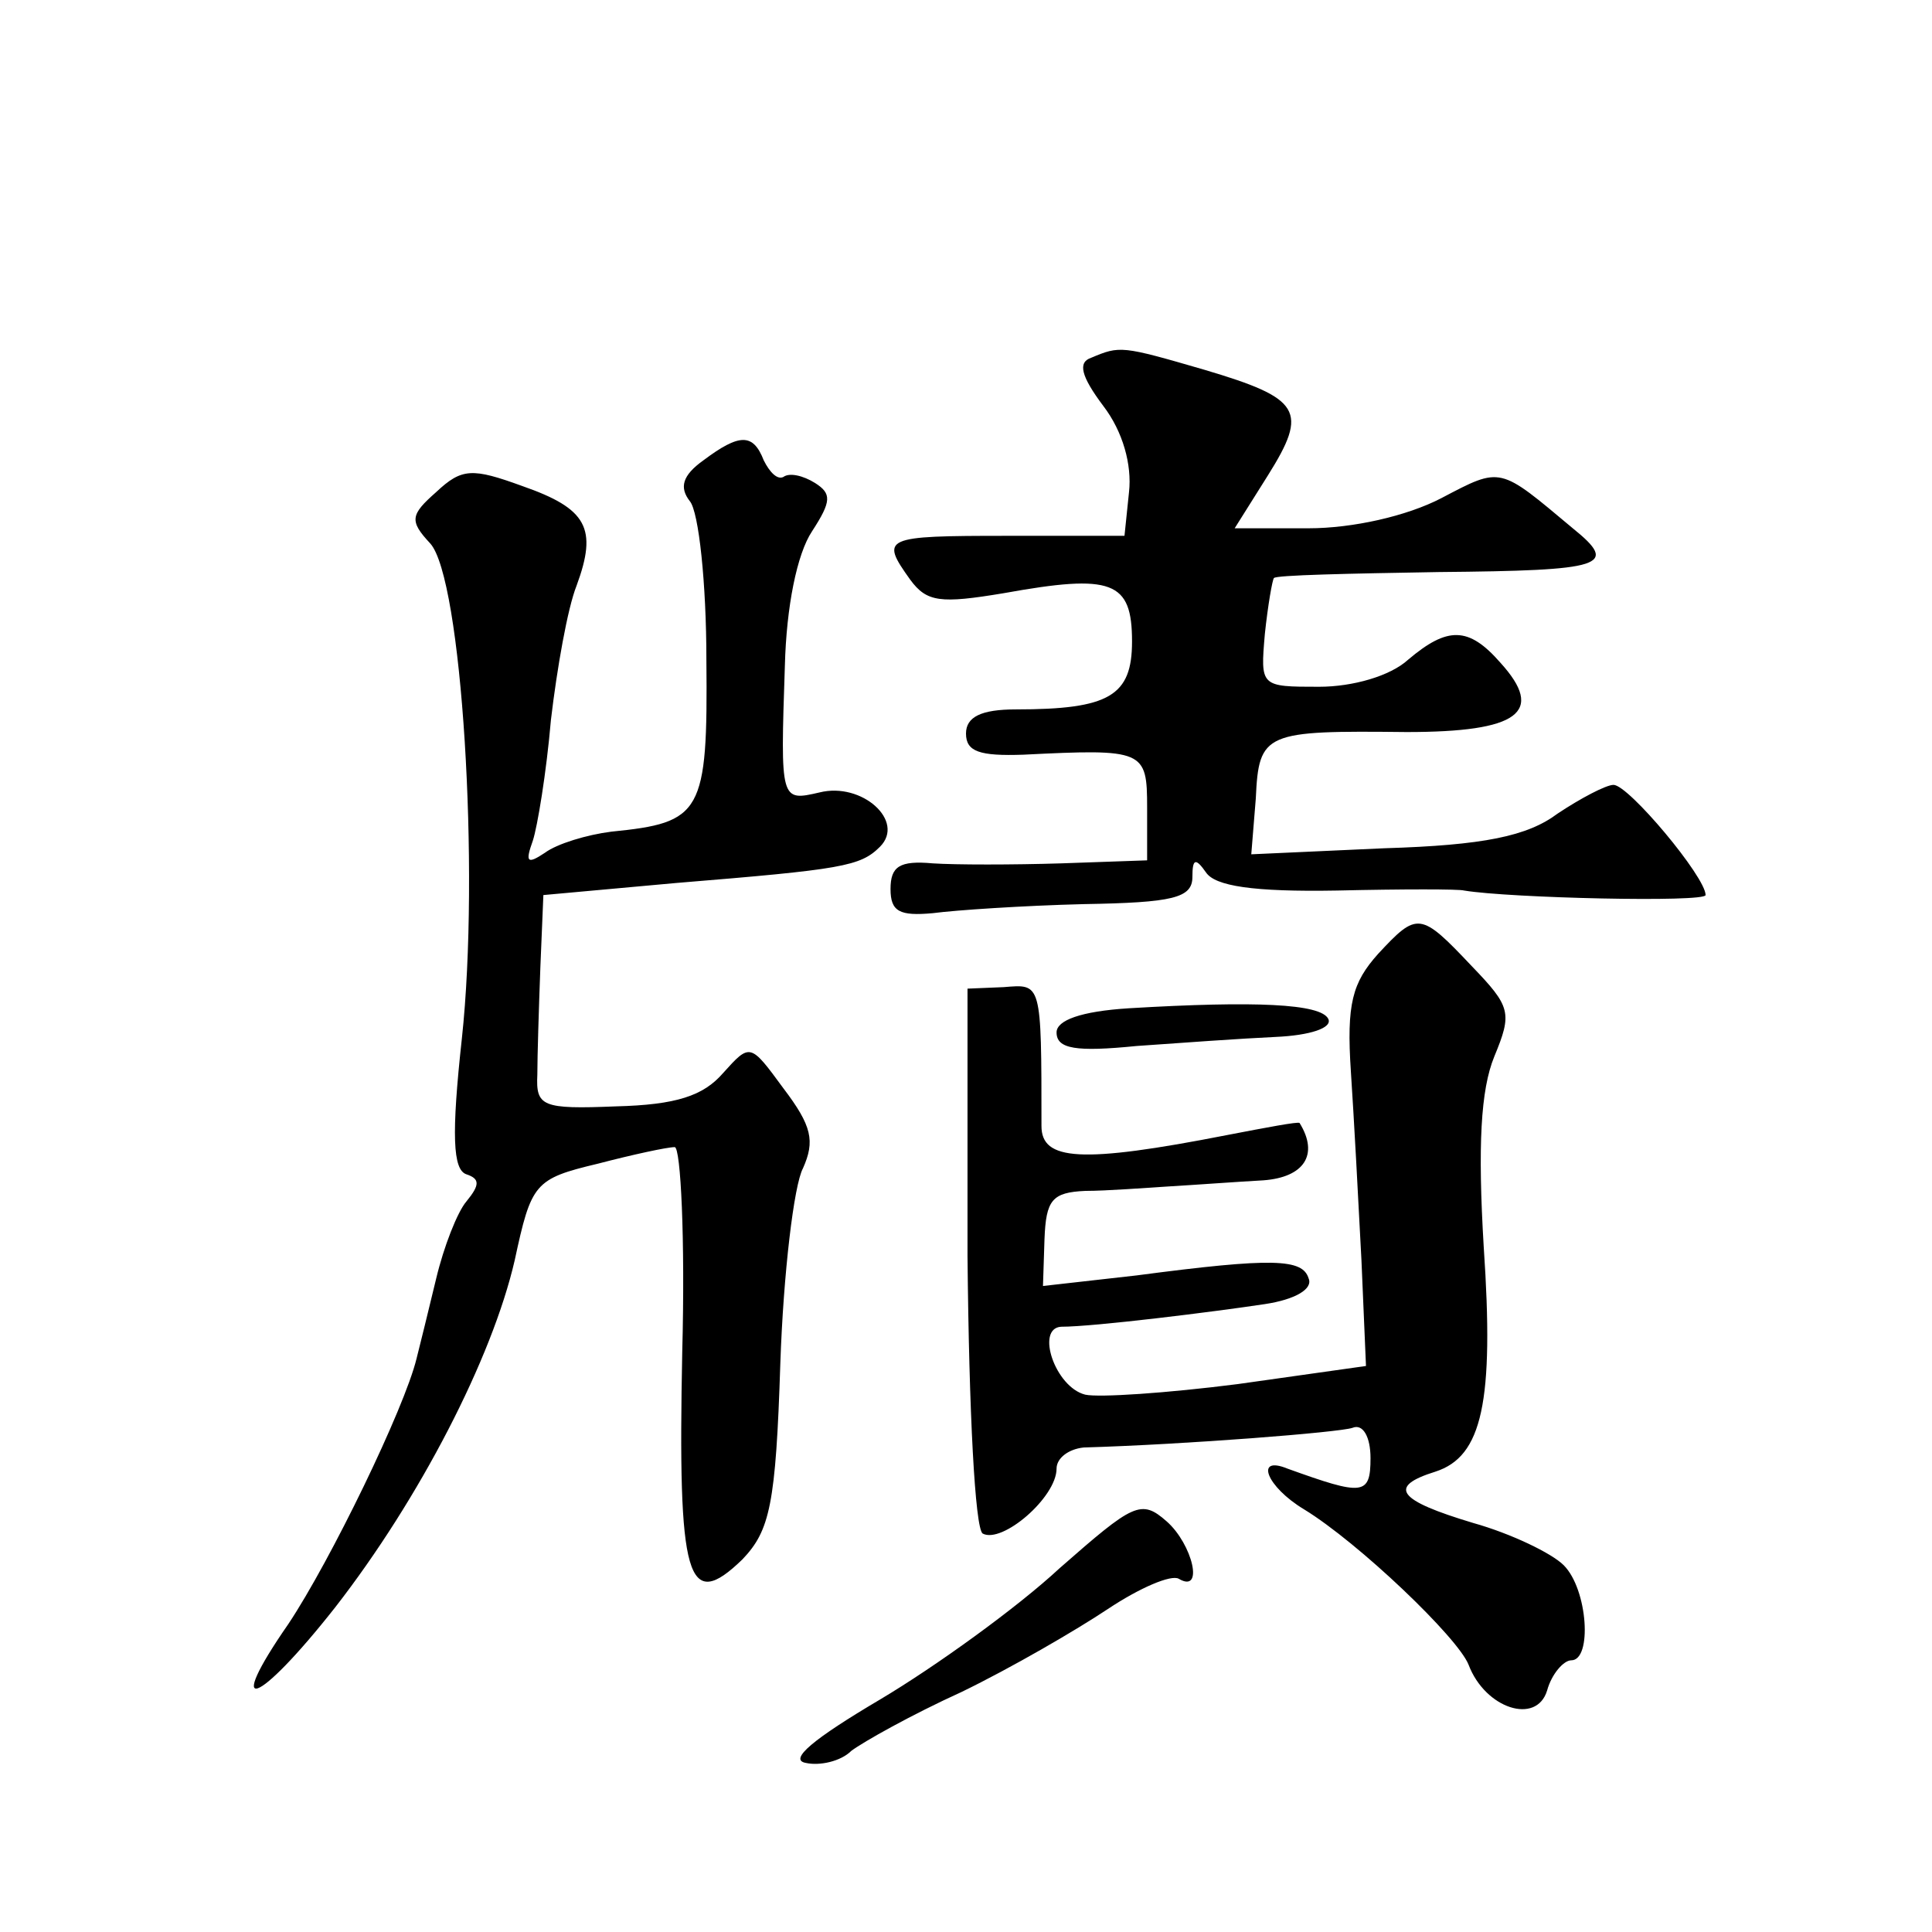
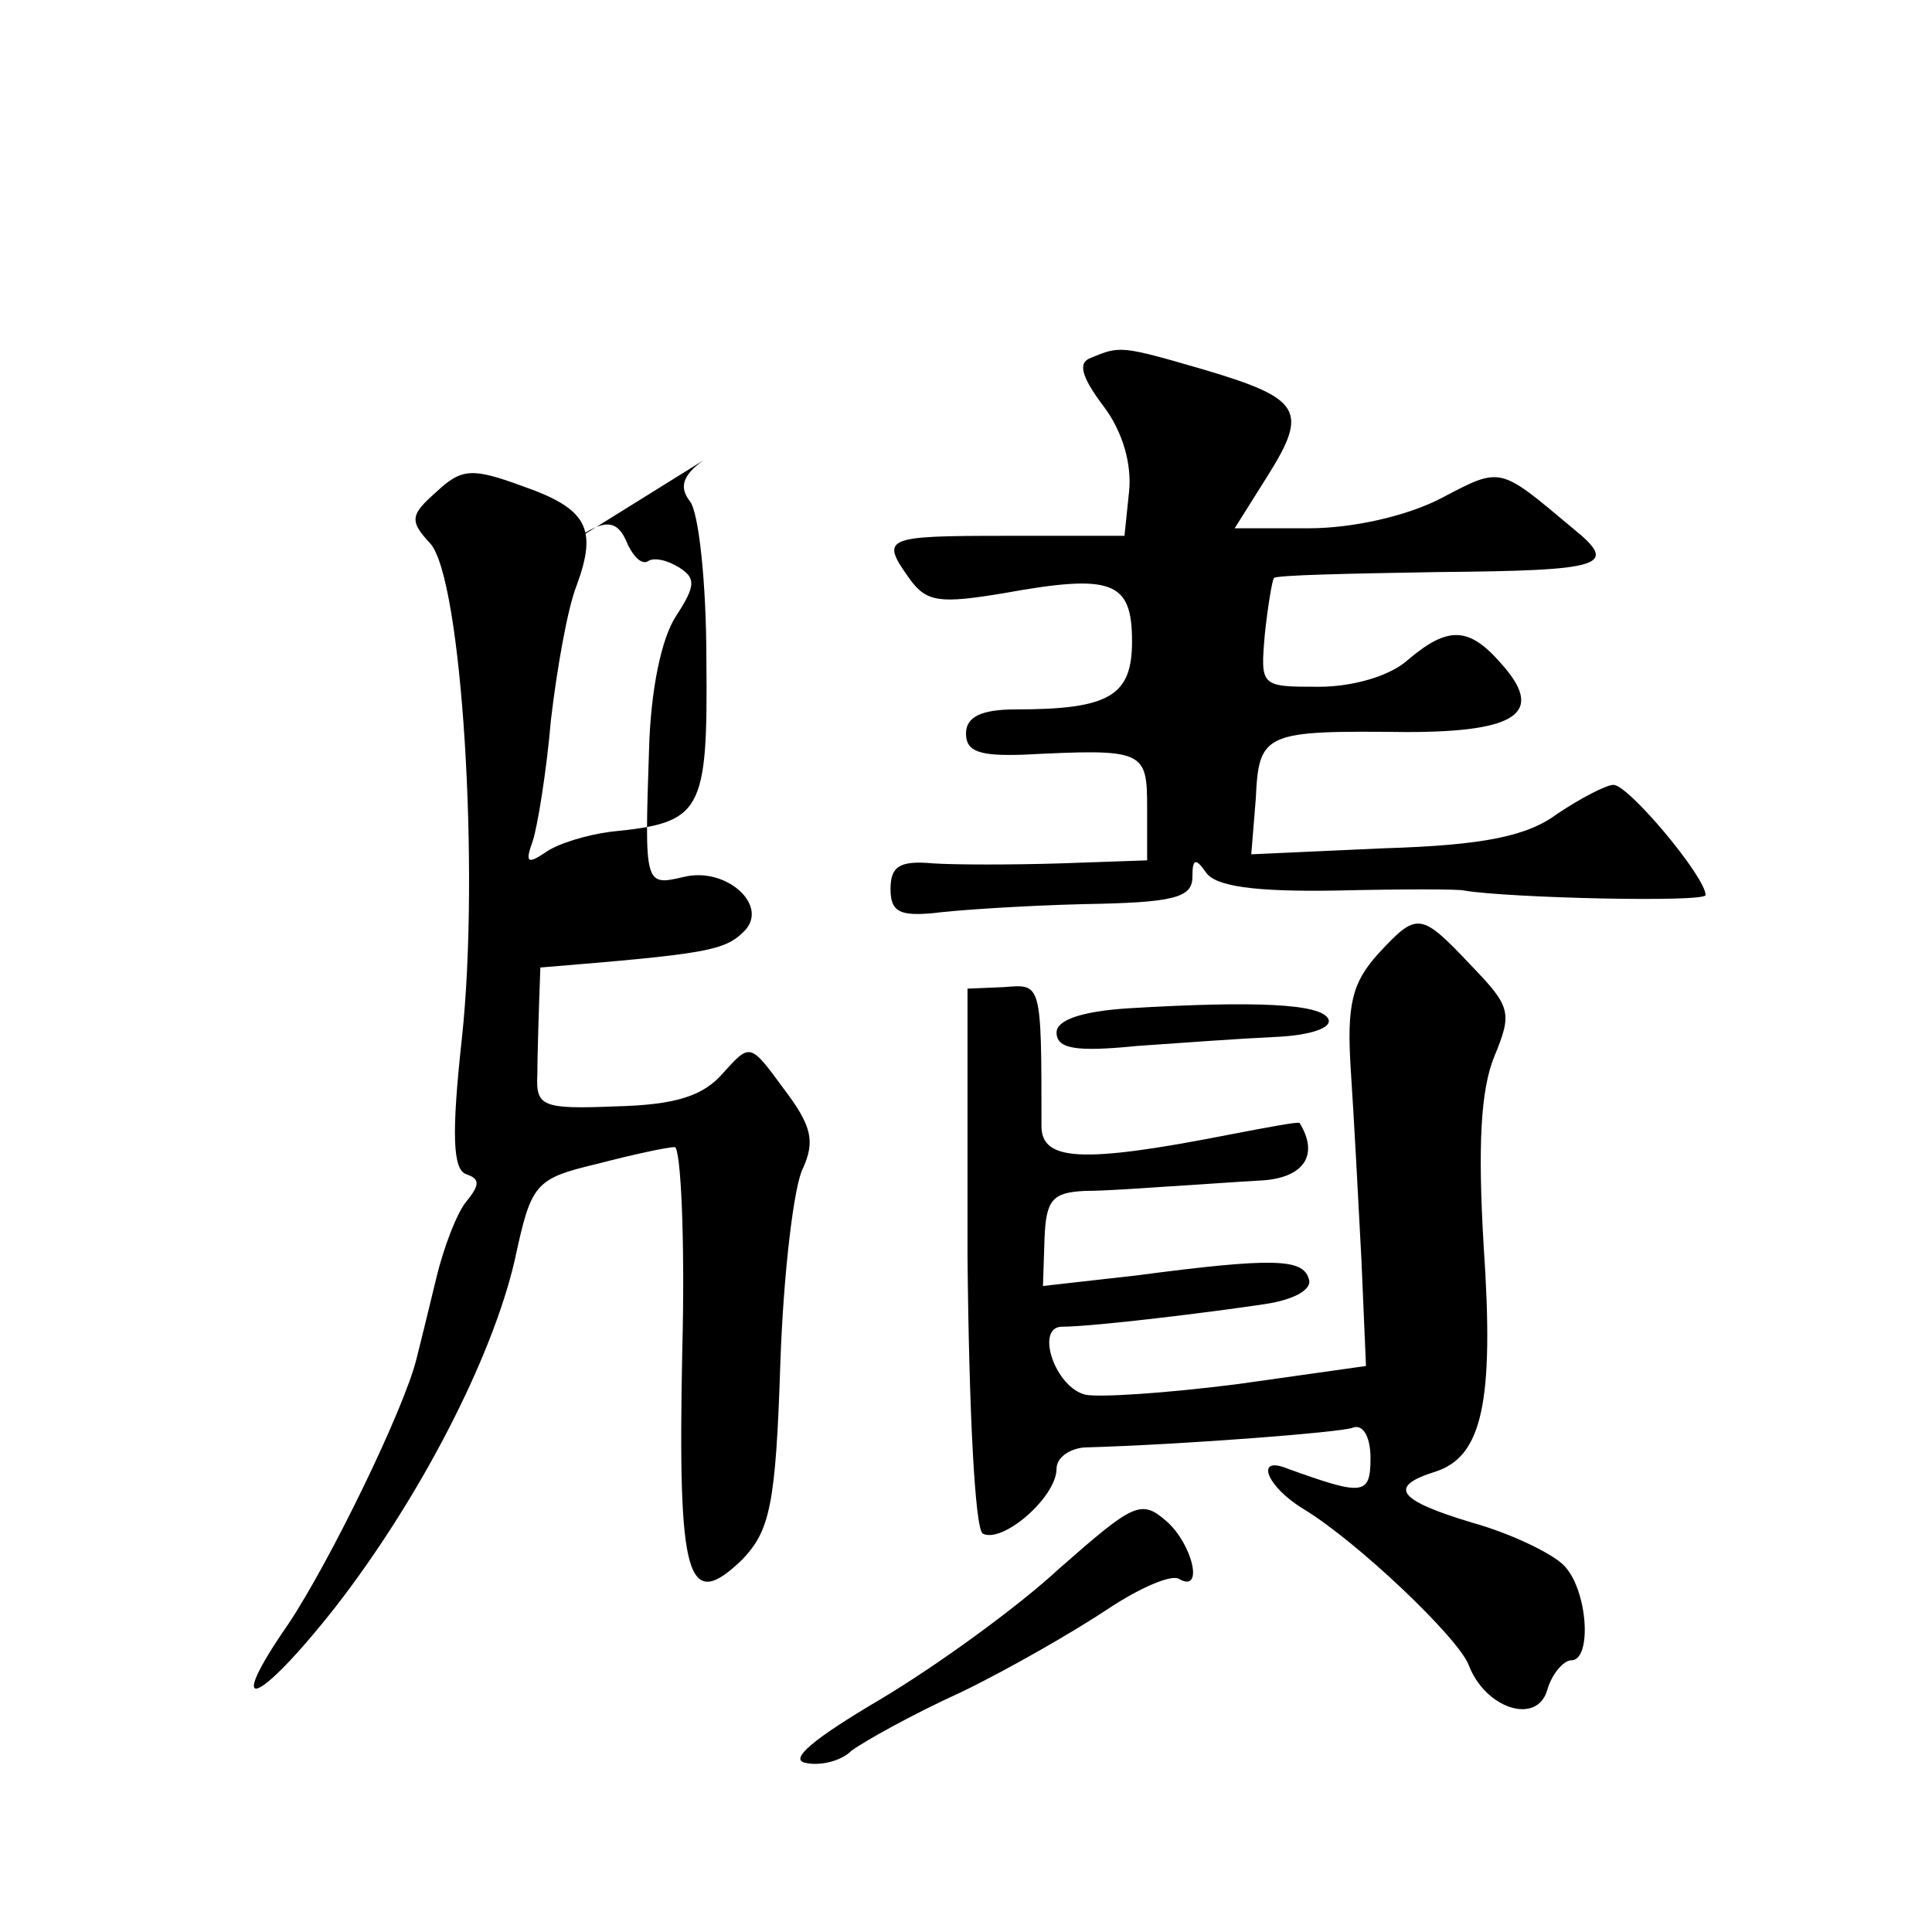
<svg xmlns="http://www.w3.org/2000/svg" version="1.0" width="128pt" height="128pt" viewBox="0 0 128 128" preserveAspectRatio="xMidYMid meet">
  <g transform="translate(0,128) scale(0.1,-0.1)" fill="#0" stroke="none">
-     <path d="M723 1043 c-9 -3 -7 -12 8 -32 13 -17 19 -39 17 -57 l-3 -29 -78 0 c-82 0 -84 -1 -64 -29 11 -15 20 -16 62 -9 72 13 85 8 85 -32 0 -36 -15 -45 -77 -45 -23 0 -33 -5 -33 -16 0 -12 9 -15 38 -14 80 4 82 3 82 -35 l0 -35 -57 -2 c-32 -1 -70 -1 -85 0 -22 2 -28 -2 -28 -17 0 -15 6 -18 28 -16 15 2 60 5 100 6 59 1 72 4 72 18 0 12 2 13 9 3 6 -9 31 -13 87 -12 43 1 81 1 84 0 30 -5 160 -8 160 -3 0 12 -51 73 -61 73 -5 0 -22 -9 -37 -19 -20 -15 -49 -21 -115 -23 l-88 -4 3 37 c2 44 6 45 100 44 74 0 92 13 62 46 -21 24 -35 24 -61 2 -12 -11 -37 -18 -59 -18 -39 0 -39 0 -36 35 2 19 5 36 6 37 1 2 50 3 109 4 110 1 120 4 89 29 -49 41 -47 41 -87 20 -23 -12 -59 -20 -88 -20 l-49 0 22 35 c27 43 22 51 -42 70 -55 16 -56 16 -75 8z M466 975 c-14 -10 -16 -18 -9 -27 6 -7 11 -55 11 -105 1 -102 -3 -108 -63 -114 -16 -2 -36 -8 -44 -14 -12 -8 -13 -6 -8 8 3 9 9 45 12 80 4 34 11 74 17 89 14 38 7 51 -36 66 -33 12 -40 12 -57 -4 -17 -15 -18 -19 -4 -34 21 -23 33 -217 21 -328 -7 -64 -6 -87 3 -90 9 -3 9 -7 0 -18 -6 -7 -15 -30 -20 -51 -5 -21 -11 -45 -13 -53 -8 -33 -57 -134 -85 -176 -43 -62 -21 -55 31 11 56 72 104 165 119 230 11 51 13 54 55 64 23 6 46 11 51 11 4 0 7 -61 5 -136 -3 -150 3 -173 40 -137 18 19 22 36 25 130 2 59 9 118 15 129 8 18 6 28 -13 53 -22 30 -22 30 -40 10 -13 -15 -31 -21 -71 -22 -49 -2 -53 0 -52 21 0 12 1 44 2 71 l2 48 88 8 c110 9 122 11 135 24 17 17 -12 43 -40 36 -26 -6 -26 -6 -23 84 1 39 8 74 18 89 13 20 13 25 2 32 -8 5 -17 7 -21 4 -4 -2 -9 3 -13 11 -7 18 -16 18 -40 0z M913 648 c-17 -19 -21 -33 -18 -78 2 -30 5 -86 7 -125 l3 -70 -85 -12 c-47 -6 -92 -9 -101 -7 -20 5 -33 44 -16 45 22 0 102 10 135 15 20 3 32 10 29 17 -4 13 -23 14 -114 2 l-62 -7 1 31 c1 26 5 31 27 32 14 0 40 2 56 3 17 1 44 3 62 4 27 2 37 17 24 38 -1 1 -22 -3 -48 -8 -97 -19 -123 -17 -123 6 0 96 0 94 -25 92 l-24 -1 0 -177 c1 -105 5 -180 10 -184 13 -7 49 24 49 43 0 7 8 13 18 14 68 2 169 10 178 13 7 3 12 -6 12 -20 0 -25 -5 -25 -55 -7 -22 9 -14 -12 11 -27 36 -22 102 -85 109 -103 11 -29 45 -40 52 -17 3 11 11 20 16 20 14 0 11 47 -5 63 -8 8 -35 21 -60 28 -50 15 -57 24 -25 34 31 10 39 46 32 149 -4 67 -2 104 7 126 12 29 11 33 -15 60 -34 36 -36 36 -62 8z M748 612 c-32 -2 -48 -8 -48 -16 0 -11 13 -13 53 -9 28 2 70 5 92 6 23 1 38 6 35 12 -5 10 -48 12 -132 7z M702 241 c-28 -26 -82 -65 -119 -87 -44 -26 -61 -40 -49 -42 9 -2 23 1 30 8 8 6 40 24 73 39 33 16 76 41 97 55 21 14 42 23 47 20 17 -10 9 23 -8 38 -17 15 -22 12 -71 -31z" />
+     <path d="M723 1043 c-9 -3 -7 -12 8 -32 13 -17 19 -39 17 -57 l-3 -29 -78 0 c-82 0 -84 -1 -64 -29 11 -15 20 -16 62 -9 72 13 85 8 85 -32 0 -36 -15 -45 -77 -45 -23 0 -33 -5 -33 -16 0 -12 9 -15 38 -14 80 4 82 3 82 -35 l0 -35 -57 -2 c-32 -1 -70 -1 -85 0 -22 2 -28 -2 -28 -17 0 -15 6 -18 28 -16 15 2 60 5 100 6 59 1 72 4 72 18 0 12 2 13 9 3 6 -9 31 -13 87 -12 43 1 81 1 84 0 30 -5 160 -8 160 -3 0 12 -51 73 -61 73 -5 0 -22 -9 -37 -19 -20 -15 -49 -21 -115 -23 l-88 -4 3 37 c2 44 6 45 100 44 74 0 92 13 62 46 -21 24 -35 24 -61 2 -12 -11 -37 -18 -59 -18 -39 0 -39 0 -36 35 2 19 5 36 6 37 1 2 50 3 109 4 110 1 120 4 89 29 -49 41 -47 41 -87 20 -23 -12 -59 -20 -88 -20 l-49 0 22 35 c27 43 22 51 -42 70 -55 16 -56 16 -75 8z M466 975 c-14 -10 -16 -18 -9 -27 6 -7 11 -55 11 -105 1 -102 -3 -108 -63 -114 -16 -2 -36 -8 -44 -14 -12 -8 -13 -6 -8 8 3 9 9 45 12 80 4 34 11 74 17 89 14 38 7 51 -36 66 -33 12 -40 12 -57 -4 -17 -15 -18 -19 -4 -34 21 -23 33 -217 21 -328 -7 -64 -6 -87 3 -90 9 -3 9 -7 0 -18 -6 -7 -15 -30 -20 -51 -5 -21 -11 -45 -13 -53 -8 -33 -57 -134 -85 -176 -43 -62 -21 -55 31 11 56 72 104 165 119 230 11 51 13 54 55 64 23 6 46 11 51 11 4 0 7 -61 5 -136 -3 -150 3 -173 40 -137 18 19 22 36 25 130 2 59 9 118 15 129 8 18 6 28 -13 53 -22 30 -22 30 -40 10 -13 -15 -31 -21 -71 -22 -49 -2 -53 0 -52 21 0 12 1 44 2 71 c110 9 122 11 135 24 17 17 -12 43 -40 36 -26 -6 -26 -6 -23 84 1 39 8 74 18 89 13 20 13 25 2 32 -8 5 -17 7 -21 4 -4 -2 -9 3 -13 11 -7 18 -16 18 -40 0z M913 648 c-17 -19 -21 -33 -18 -78 2 -30 5 -86 7 -125 l3 -70 -85 -12 c-47 -6 -92 -9 -101 -7 -20 5 -33 44 -16 45 22 0 102 10 135 15 20 3 32 10 29 17 -4 13 -23 14 -114 2 l-62 -7 1 31 c1 26 5 31 27 32 14 0 40 2 56 3 17 1 44 3 62 4 27 2 37 17 24 38 -1 1 -22 -3 -48 -8 -97 -19 -123 -17 -123 6 0 96 0 94 -25 92 l-24 -1 0 -177 c1 -105 5 -180 10 -184 13 -7 49 24 49 43 0 7 8 13 18 14 68 2 169 10 178 13 7 3 12 -6 12 -20 0 -25 -5 -25 -55 -7 -22 9 -14 -12 11 -27 36 -22 102 -85 109 -103 11 -29 45 -40 52 -17 3 11 11 20 16 20 14 0 11 47 -5 63 -8 8 -35 21 -60 28 -50 15 -57 24 -25 34 31 10 39 46 32 149 -4 67 -2 104 7 126 12 29 11 33 -15 60 -34 36 -36 36 -62 8z M748 612 c-32 -2 -48 -8 -48 -16 0 -11 13 -13 53 -9 28 2 70 5 92 6 23 1 38 6 35 12 -5 10 -48 12 -132 7z M702 241 c-28 -26 -82 -65 -119 -87 -44 -26 -61 -40 -49 -42 9 -2 23 1 30 8 8 6 40 24 73 39 33 16 76 41 97 55 21 14 42 23 47 20 17 -10 9 23 -8 38 -17 15 -22 12 -71 -31z" />
  </g>
</svg>